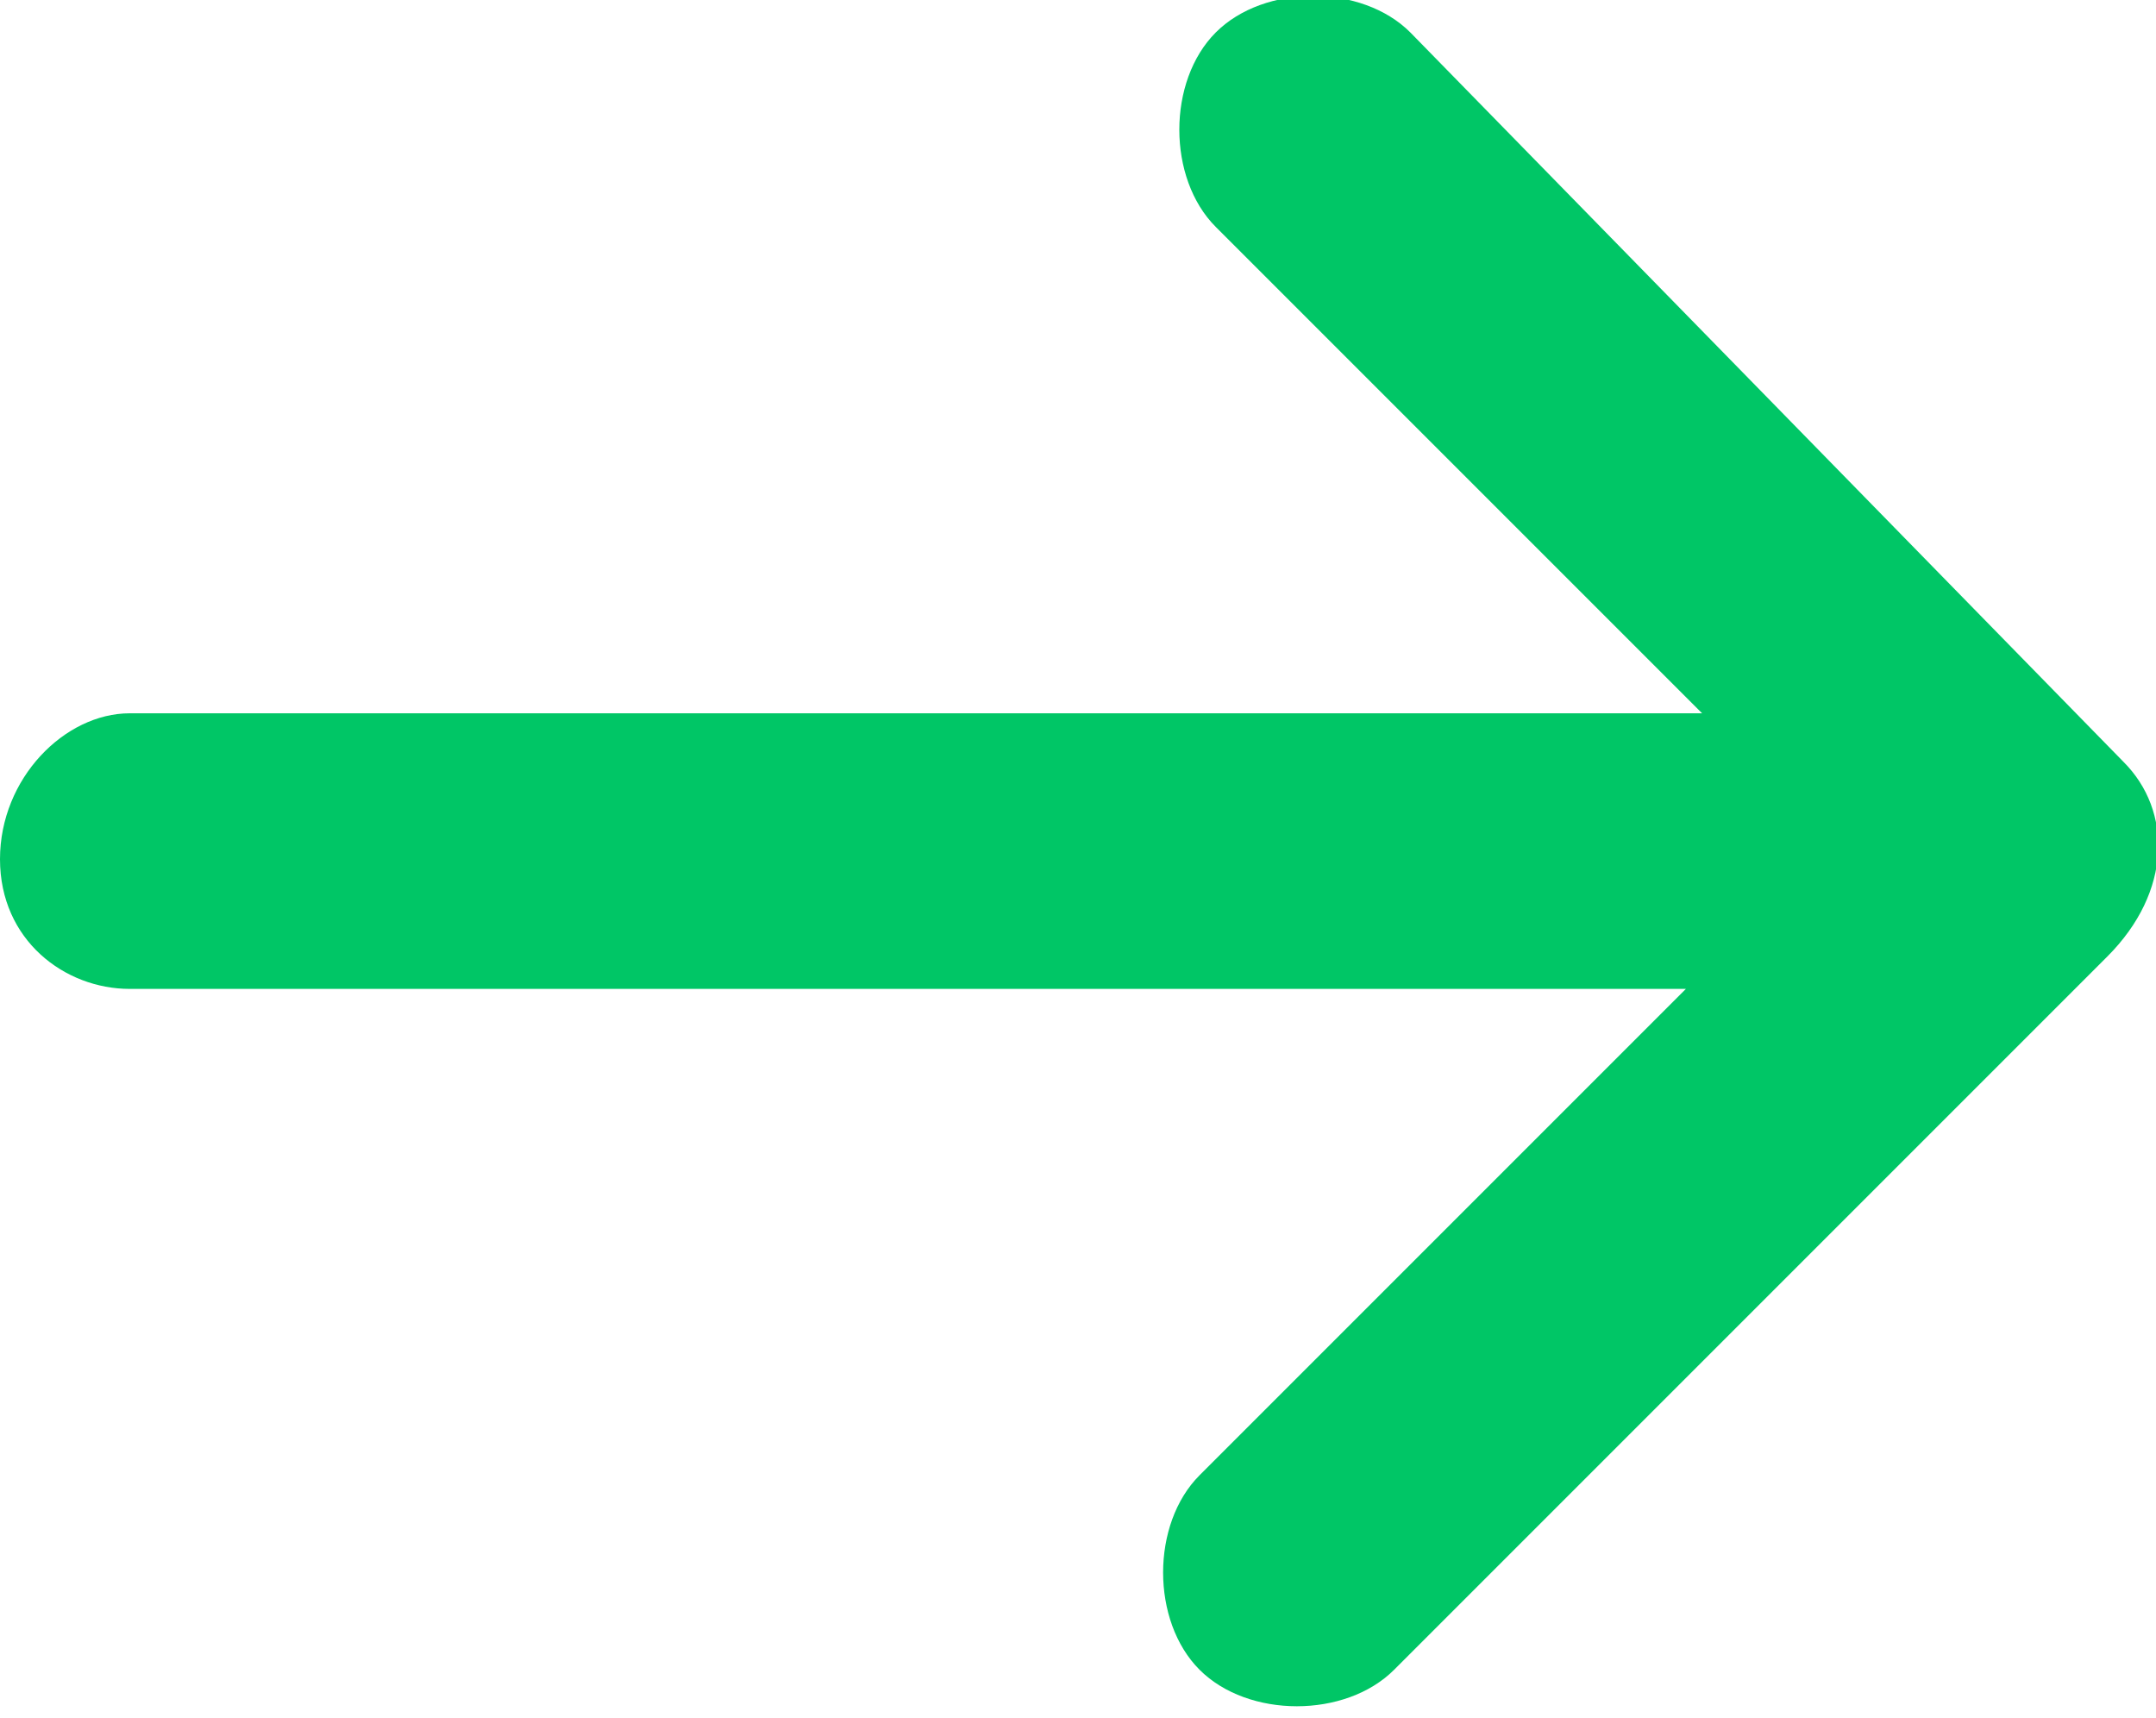
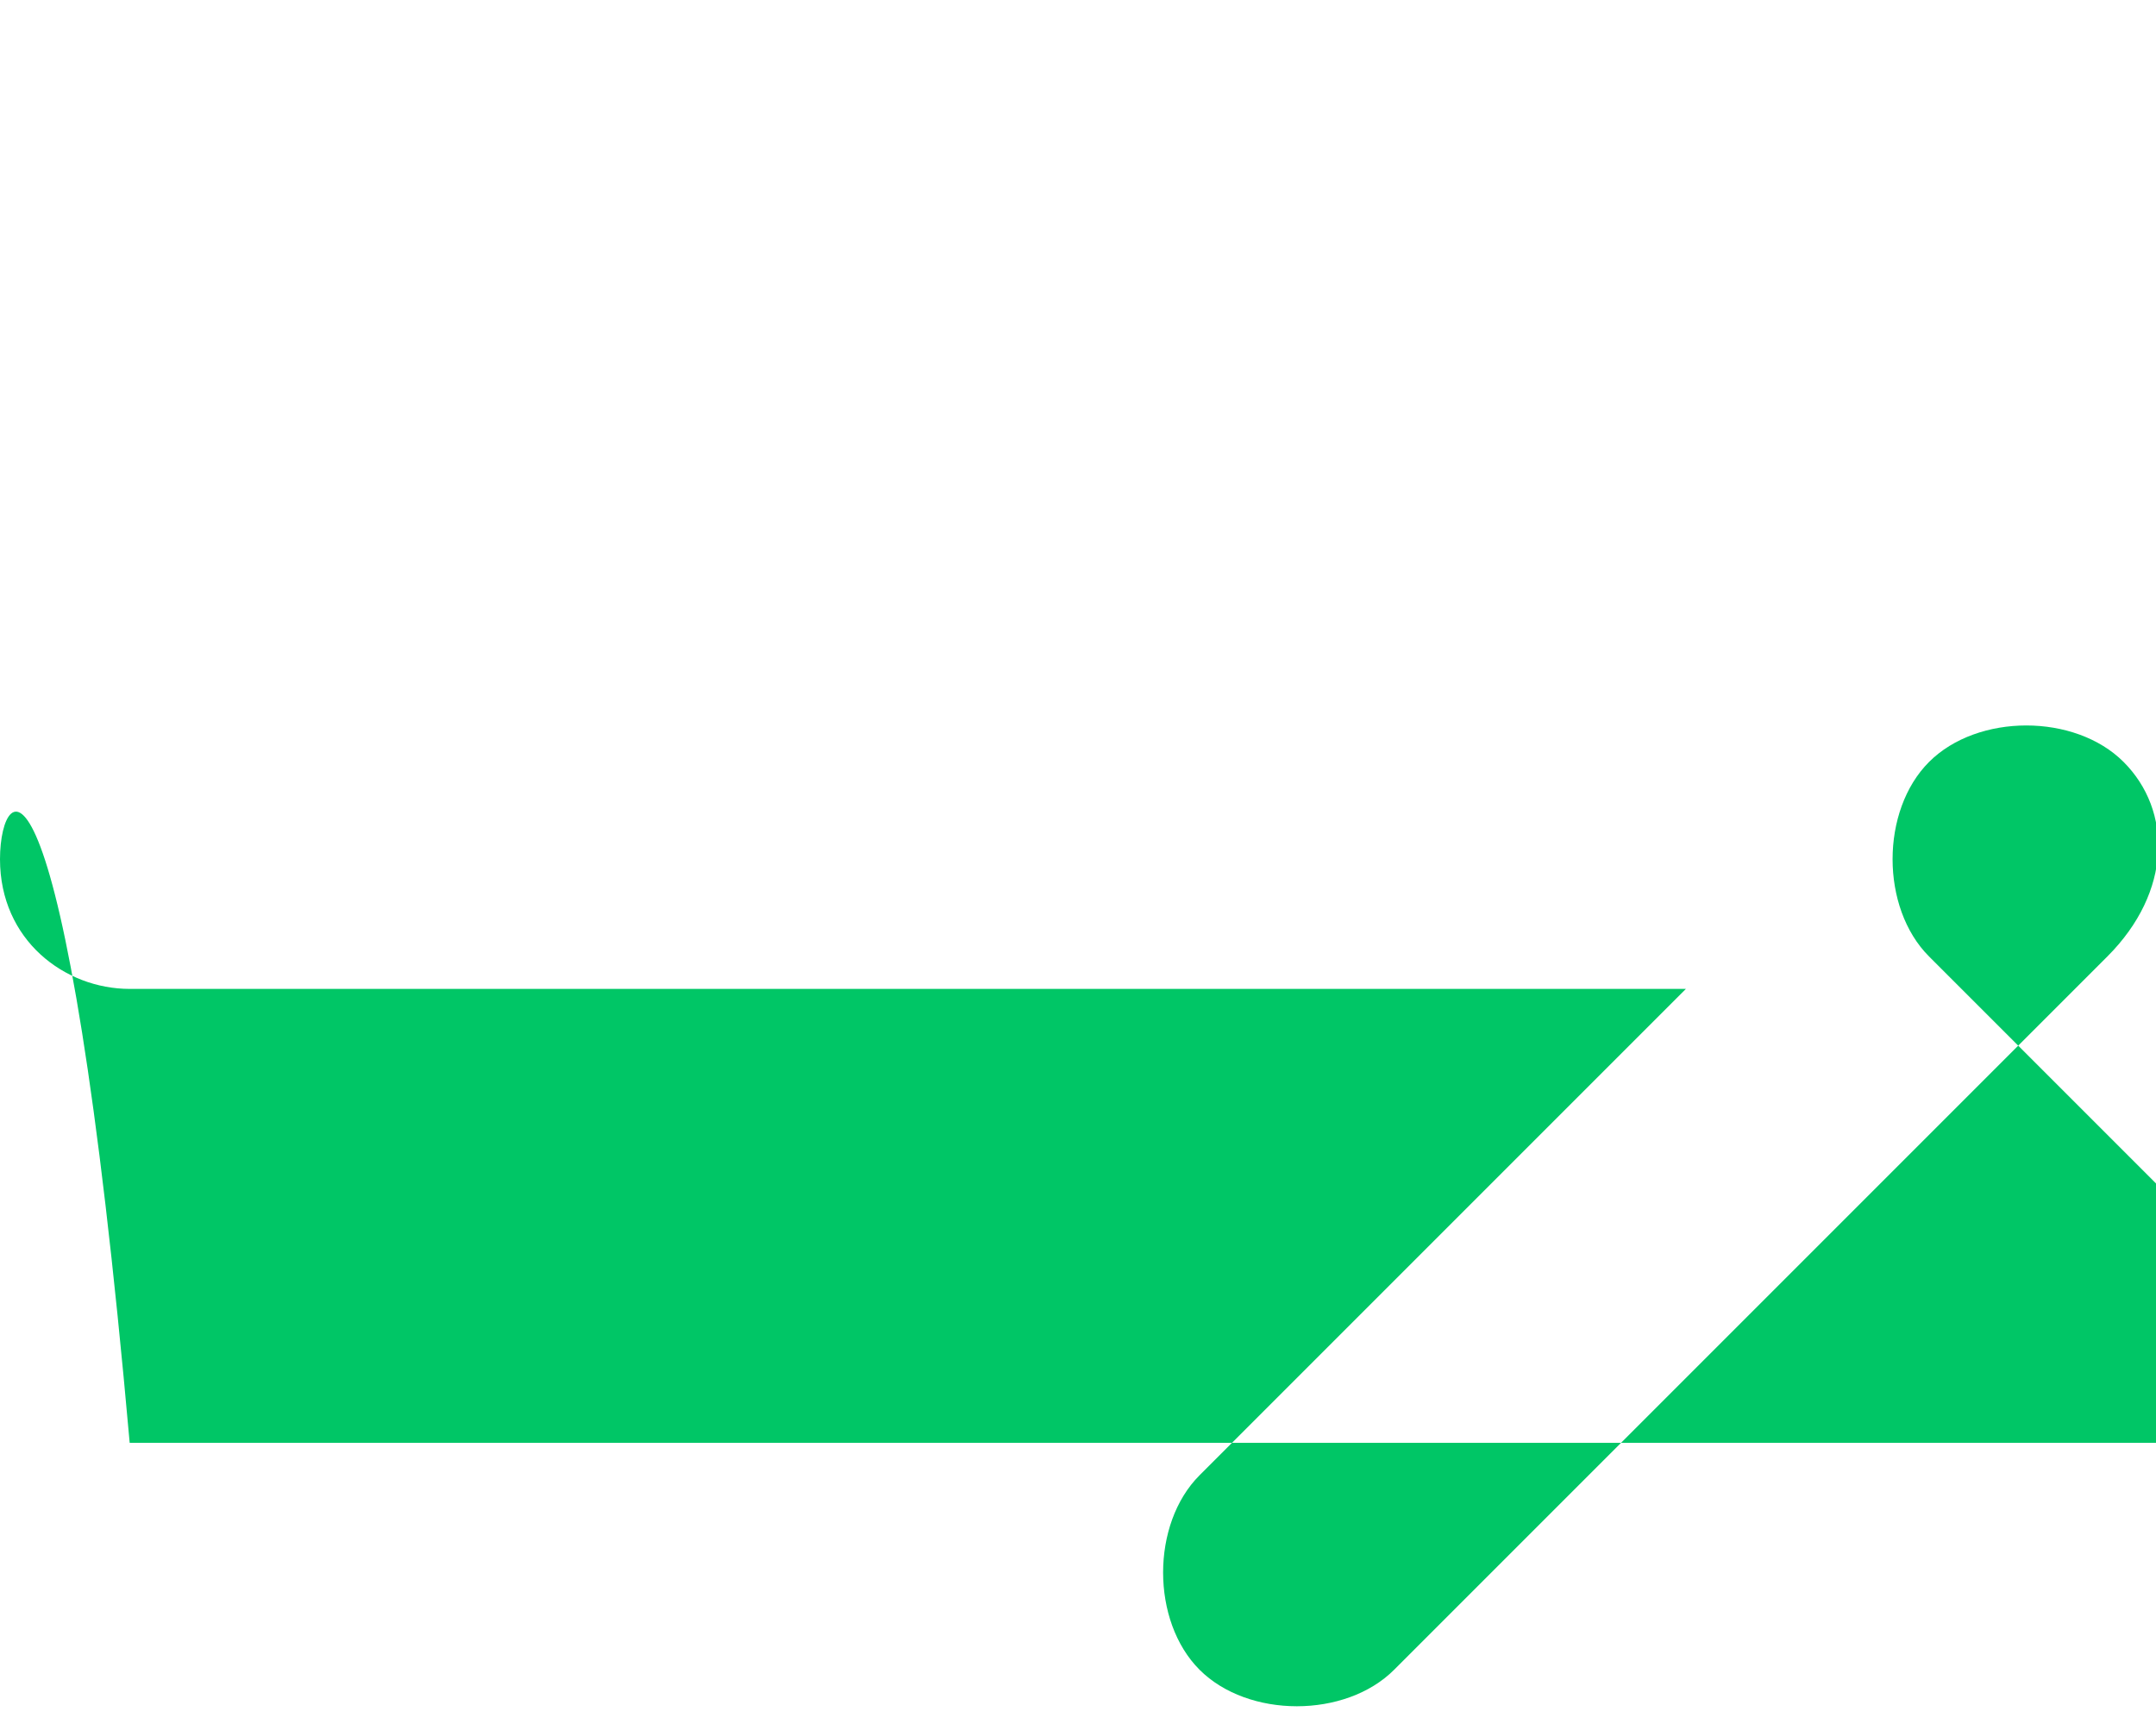
<svg xmlns="http://www.w3.org/2000/svg" version="1.1" id="Laag_1" x="0px" y="0px" width="13.3px" height="10.6px" viewBox="0 0 13.3 10.6" style="enable-background:new 0 0 13.3 10.6;" xml:space="preserve">
  <style type="text/css">
	.st0{fill:#00C666;}
</style>
  <g id="Group_13" transform="translate(-237.261 7.27)">
    <g id="Group_11" transform="translate(237.261 -7.27)">
-       <path id="Path_9" class="st0" d="M13.1,4.7L8.7,0.2c-0.3-0.3-0.9-0.3-1.2,0c0,0,0,0,0,0c-0.3,0.3-0.3,0.9,0,1.2c0,0,0,0,0,0l3,3    H0.8C0.4,4.4,0,4.8,0,5.3c0,0,0,0,0,0c0,0.5,0.4,0.8,0.8,0.8l0,0h9.6l-3,3c-0.3,0.3-0.3,0.9,0,1.2c0.3,0.3,0.9,0.3,1.2,0l0,0    l4.4-4.4C13.4,5.5,13.4,5,13.1,4.7C13.1,4.7,13.1,4.7,13.1,4.7z" />
+       <path id="Path_9" class="st0" d="M13.1,4.7c-0.3-0.3-0.9-0.3-1.2,0c0,0,0,0,0,0c-0.3,0.3-0.3,0.9,0,1.2c0,0,0,0,0,0l3,3    H0.8C0.4,4.4,0,4.8,0,5.3c0,0,0,0,0,0c0,0.5,0.4,0.8,0.8,0.8l0,0h9.6l-3,3c-0.3,0.3-0.3,0.9,0,1.2c0.3,0.3,0.9,0.3,1.2,0l0,0    l4.4-4.4C13.4,5.5,13.4,5,13.1,4.7C13.1,4.7,13.1,4.7,13.1,4.7z" />
    </g>
  </g>
</svg>